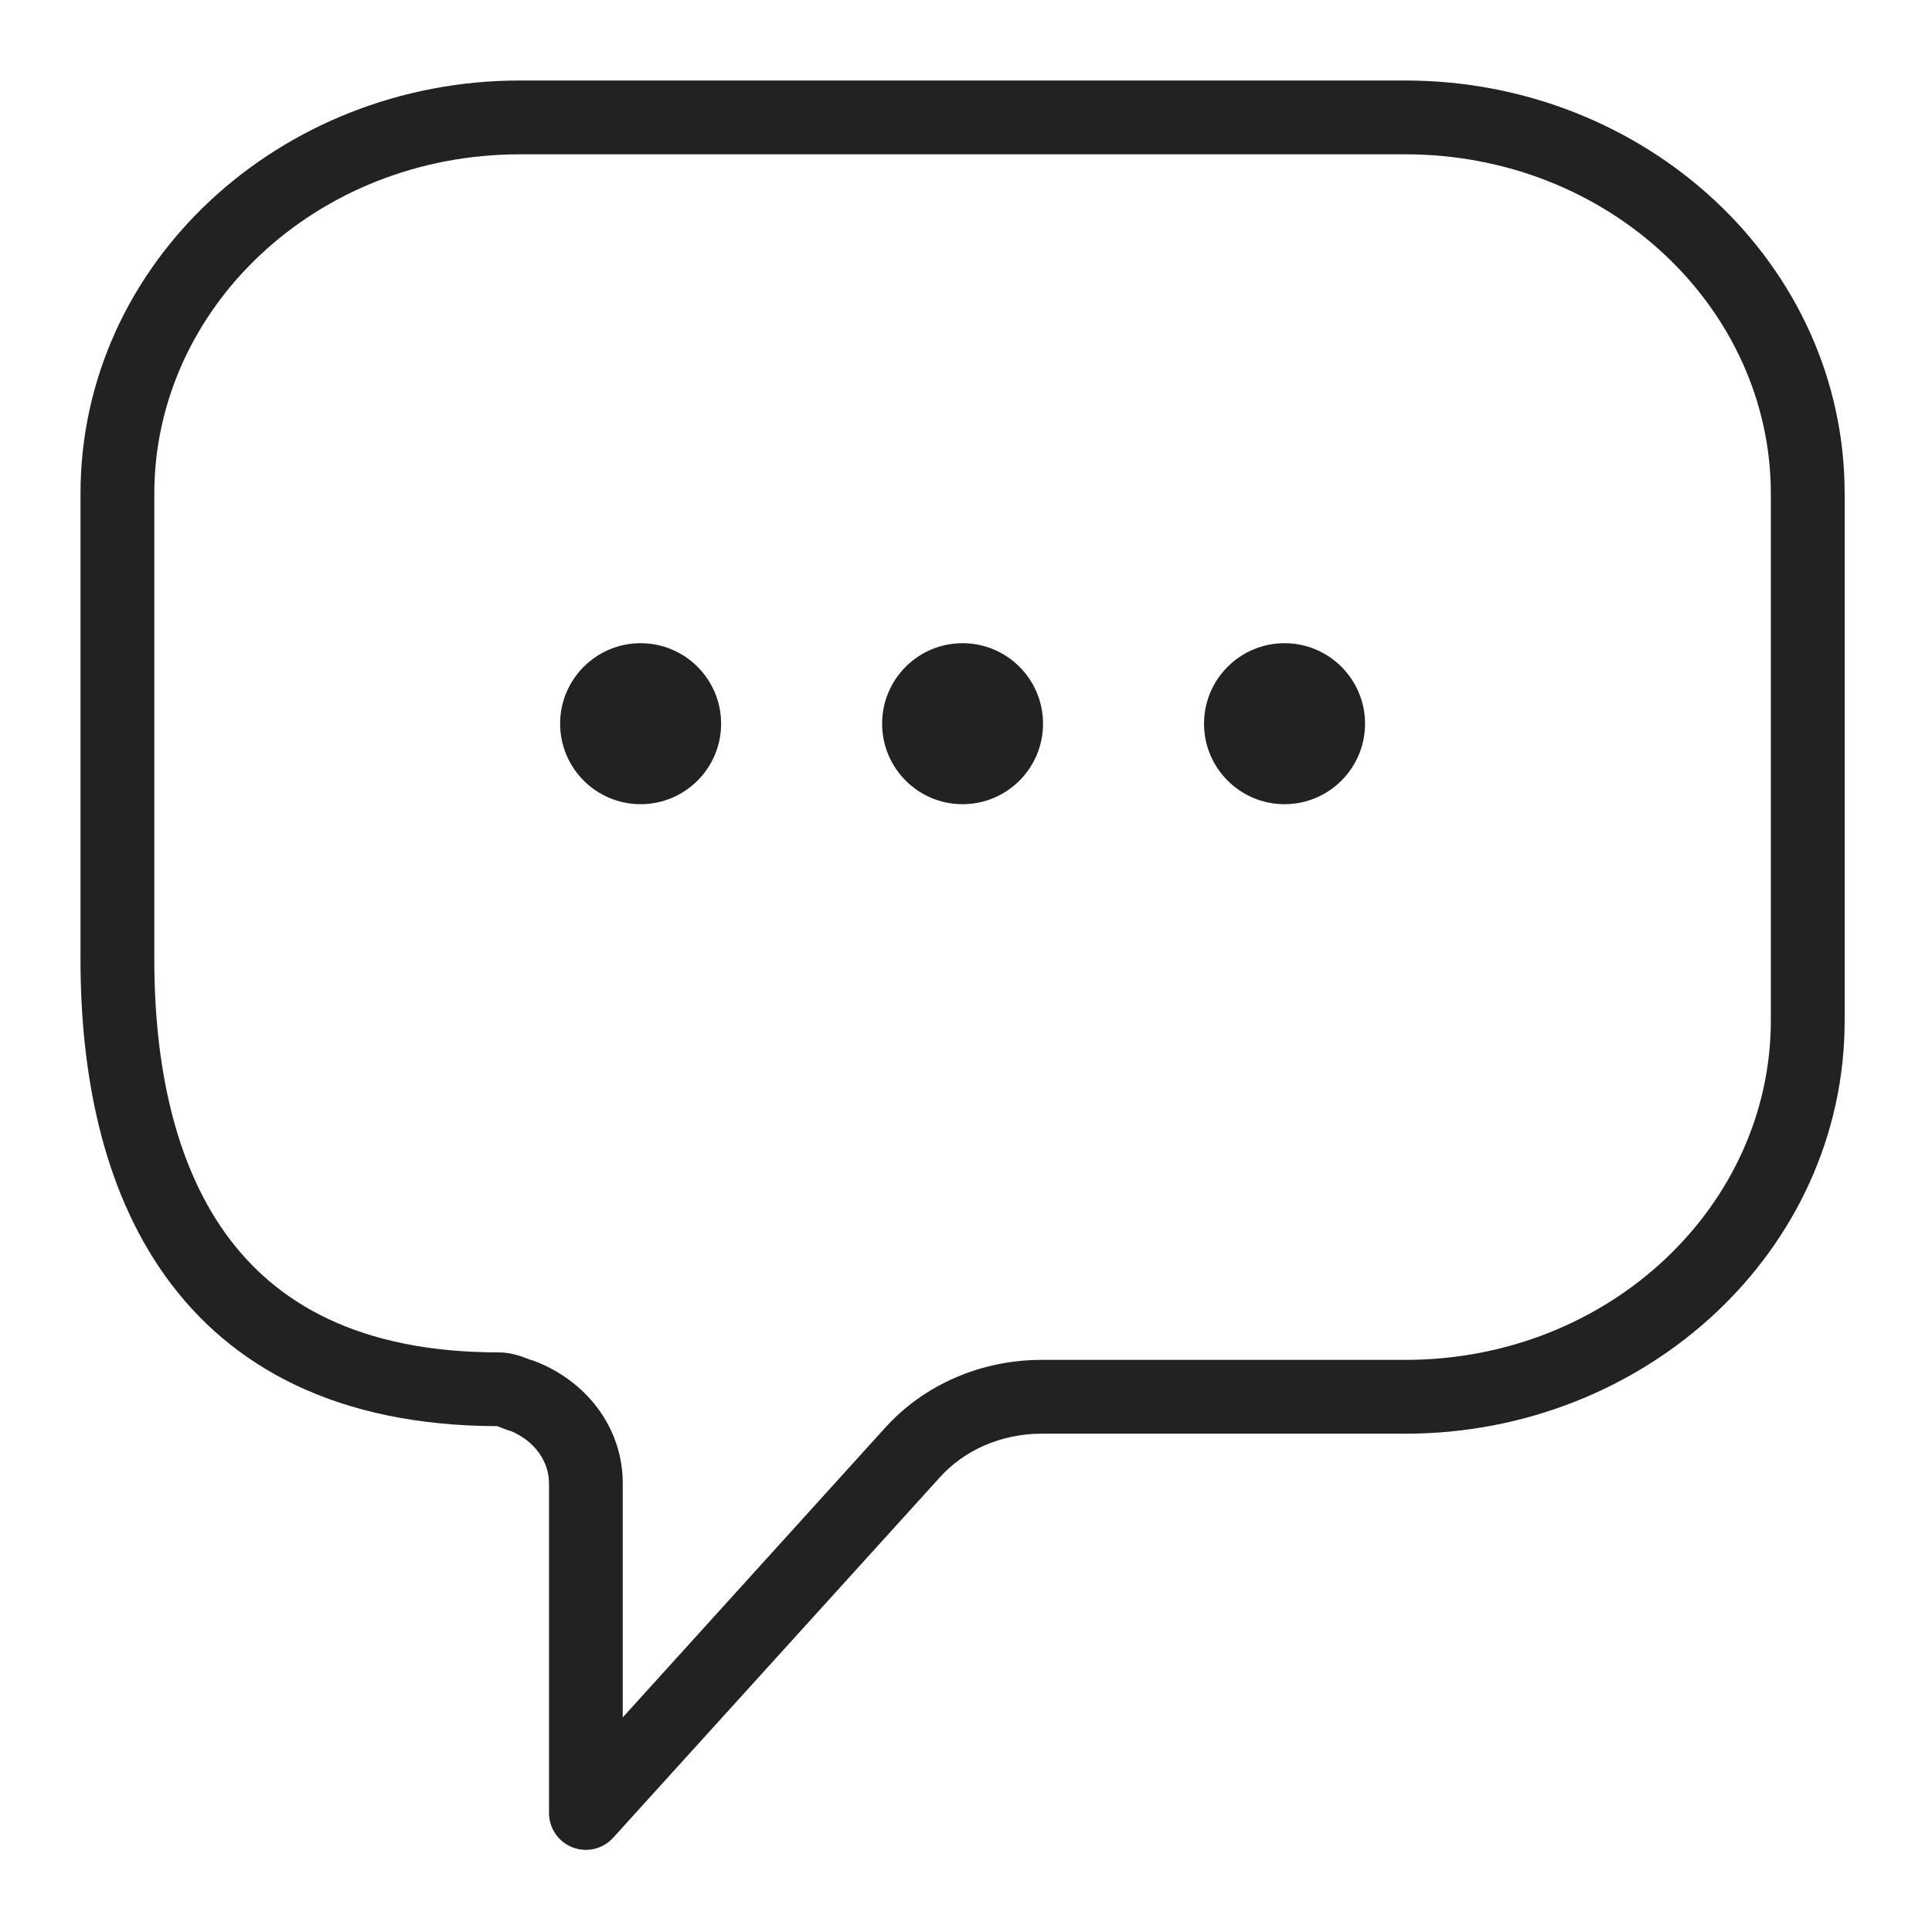
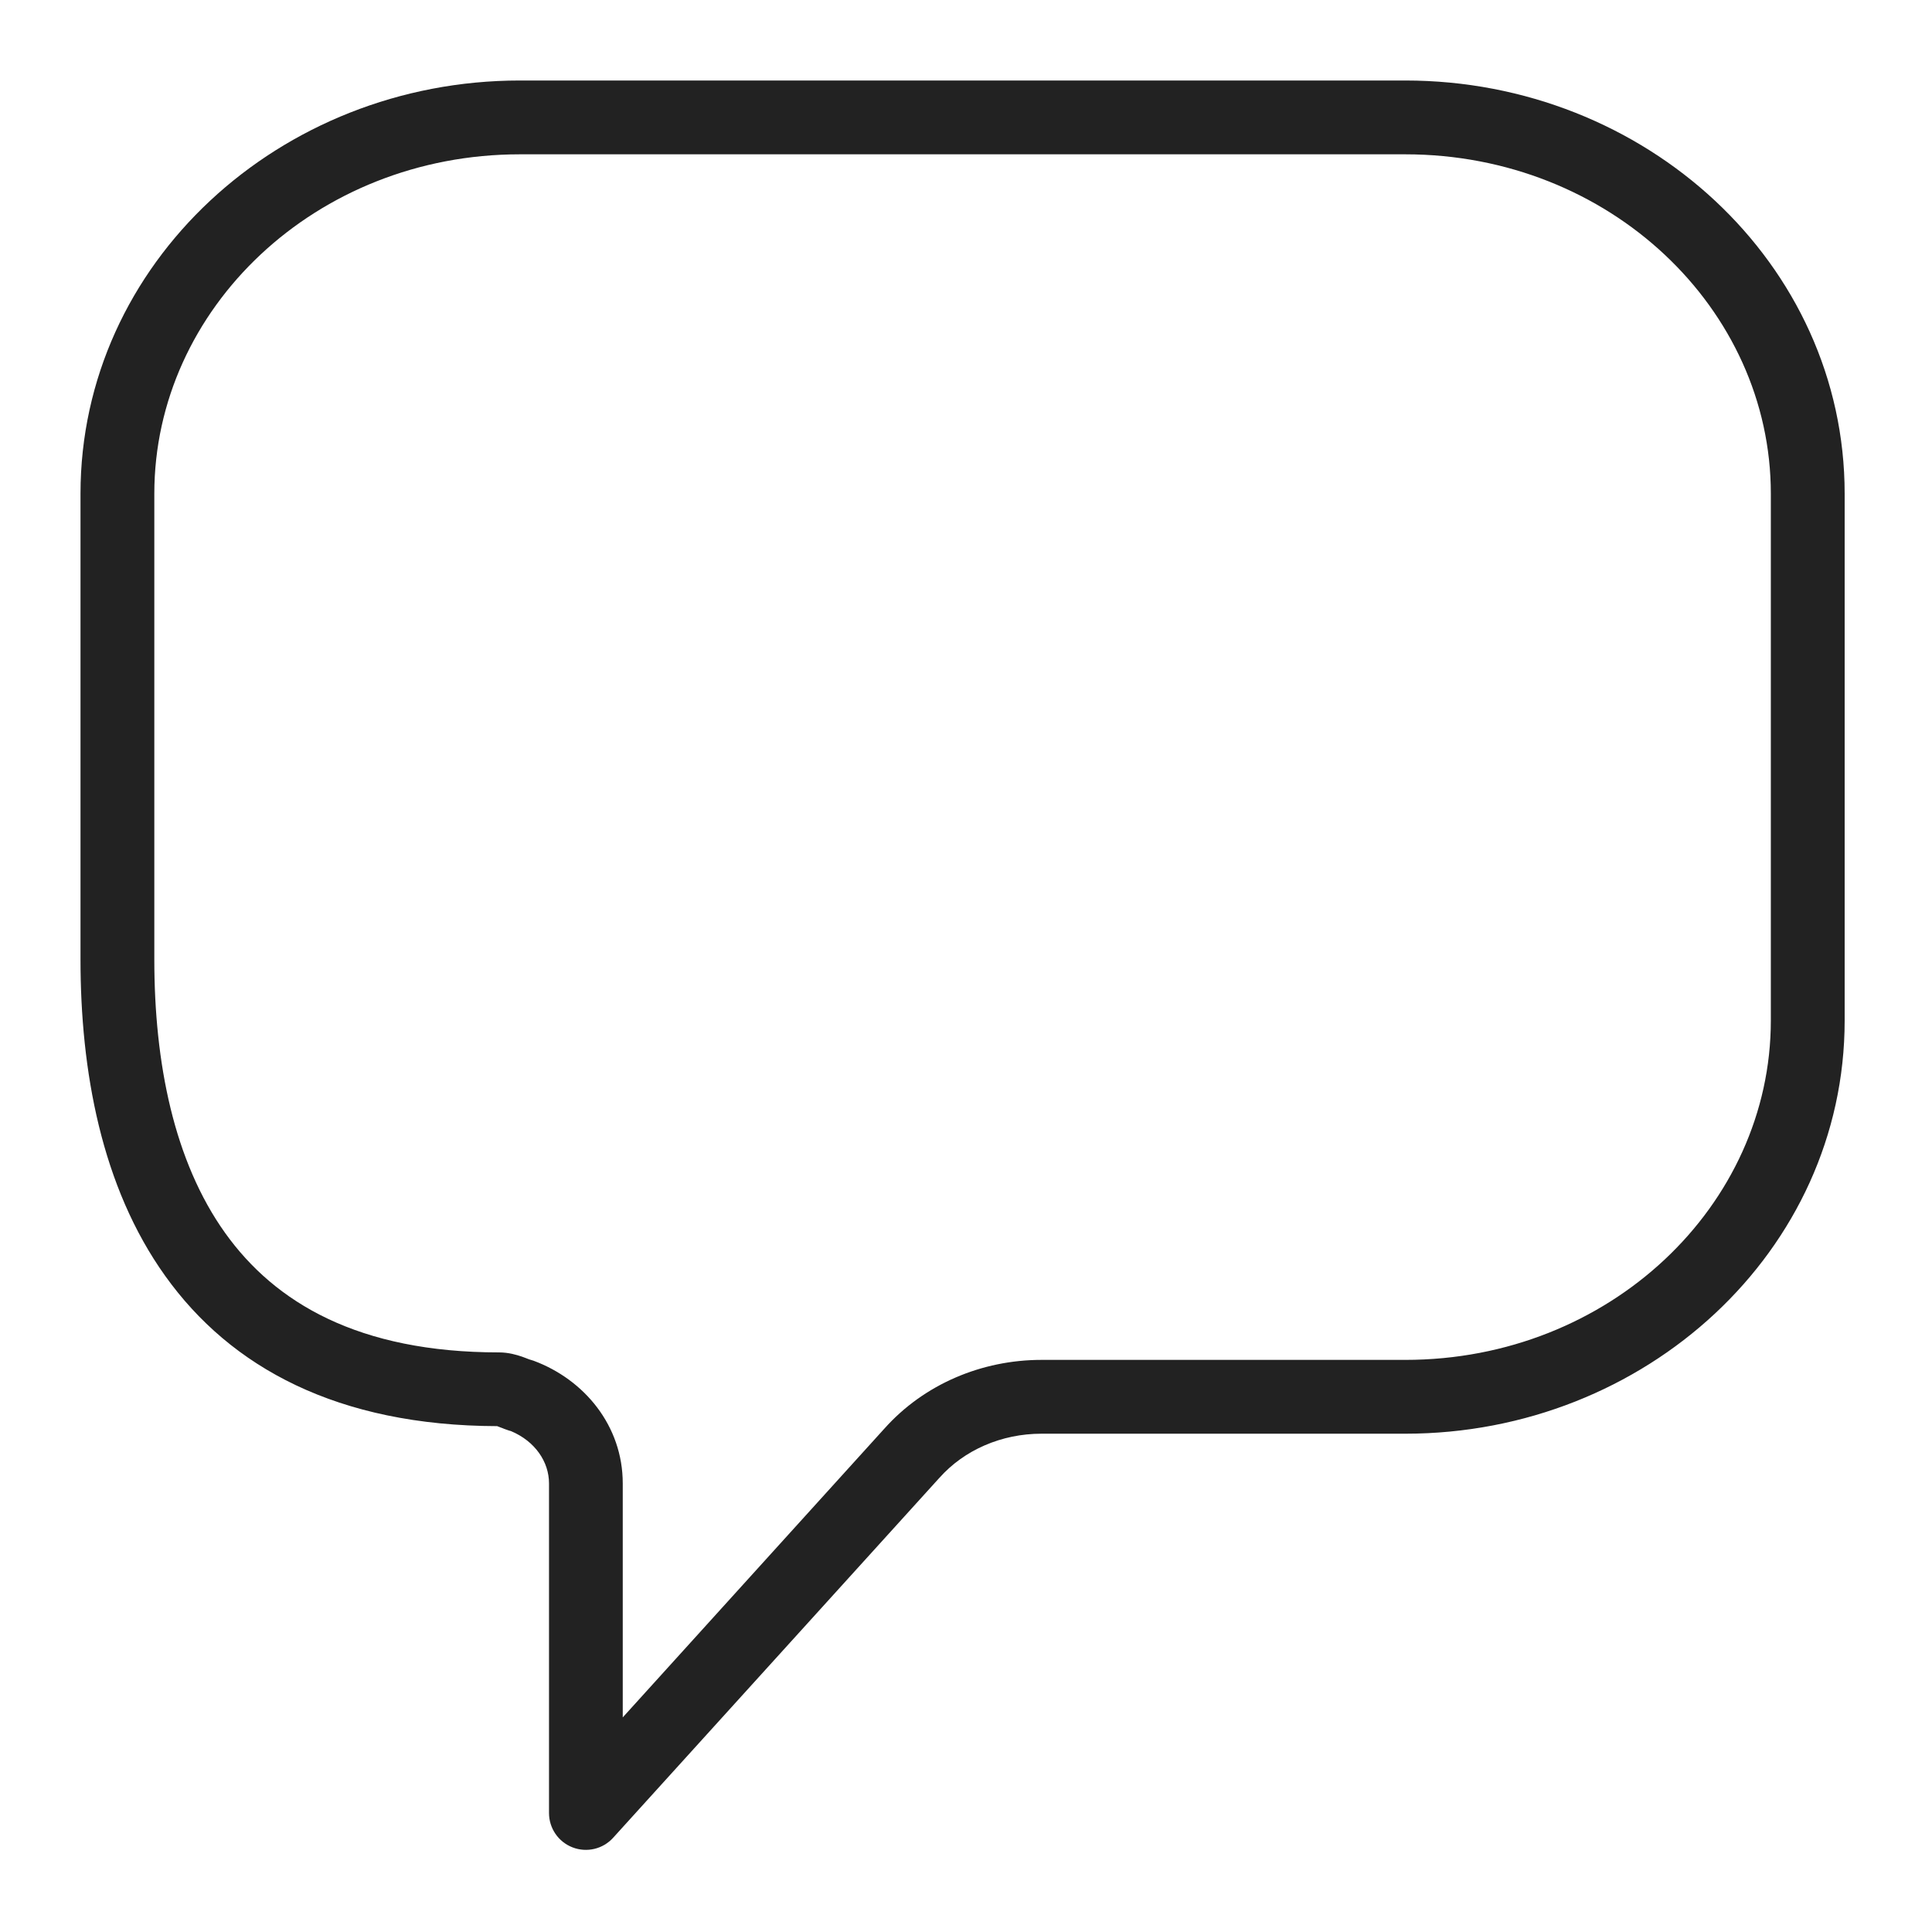
<svg xmlns="http://www.w3.org/2000/svg" width="24" height="24" viewBox="0 0 24 24" fill="none">
  <path fill-rule="evenodd" clip-rule="evenodd" d="M6.458 1.917C3.922 1.917 1.917 3.834 1.917 6.133V11.92C1.917 13.203 2.16 14.426 2.798 15.318C3.417 16.183 4.452 16.8 6.198 16.8C6.318 16.8 6.42 16.831 6.482 16.852C6.514 16.863 6.543 16.875 6.564 16.883L6.564 16.883C6.568 16.885 6.572 16.886 6.575 16.887C6.593 16.892 6.61 16.897 6.627 16.903C7.26 17.137 7.736 17.713 7.736 18.427V21.334L10.985 17.748L10.987 17.746C11.479 17.195 12.196 16.893 12.937 16.893H17.457C19.993 16.893 21.998 14.976 21.998 12.677V6.133C21.998 3.834 19.993 1.917 17.457 1.917H6.458ZM1 6.133C1 3.271 3.475 1 6.458 1H17.457C20.44 1 22.915 3.271 22.915 6.133V12.677C22.915 15.539 20.44 17.81 17.457 17.81H12.937C12.44 17.81 11.977 18.013 11.67 18.358L11.667 18.361L7.617 22.829C7.49 22.97 7.29 23.017 7.113 22.949C6.936 22.881 6.82 22.711 6.82 22.522V18.427C6.82 18.161 6.649 17.904 6.346 17.777C6.333 17.774 6.319 17.77 6.306 17.765C6.278 17.756 6.251 17.745 6.232 17.737L6.228 17.736C6.206 17.727 6.193 17.722 6.181 17.718L6.177 17.716C4.194 17.711 2.866 16.988 2.053 15.851C1.256 14.738 1 13.292 1 11.92V6.133Z" fill="#222222" />
-   <path d="M8.958 8.99C8.958 9.542 8.51 9.99 7.958 9.99C7.406 9.99 6.958 9.542 6.958 8.99C6.958 8.438 7.406 7.99 7.958 7.99C8.51 7.99 8.958 8.438 8.958 8.99Z" fill="#222222" />
-   <path d="M12.957 8.99C12.957 9.542 12.51 9.99 11.957 9.99C11.405 9.99 10.958 9.542 10.958 8.99C10.958 8.438 11.405 7.99 11.957 7.99C12.51 7.99 12.957 8.438 12.957 8.99Z" fill="#222222" />
-   <path d="M16.957 8.99C16.957 9.542 16.509 9.99 15.957 9.99C15.405 9.99 14.957 9.542 14.957 8.99C14.957 8.438 15.405 7.99 15.957 7.99C16.509 7.99 16.957 8.438 16.957 8.99Z" fill="#222222" />
</svg>